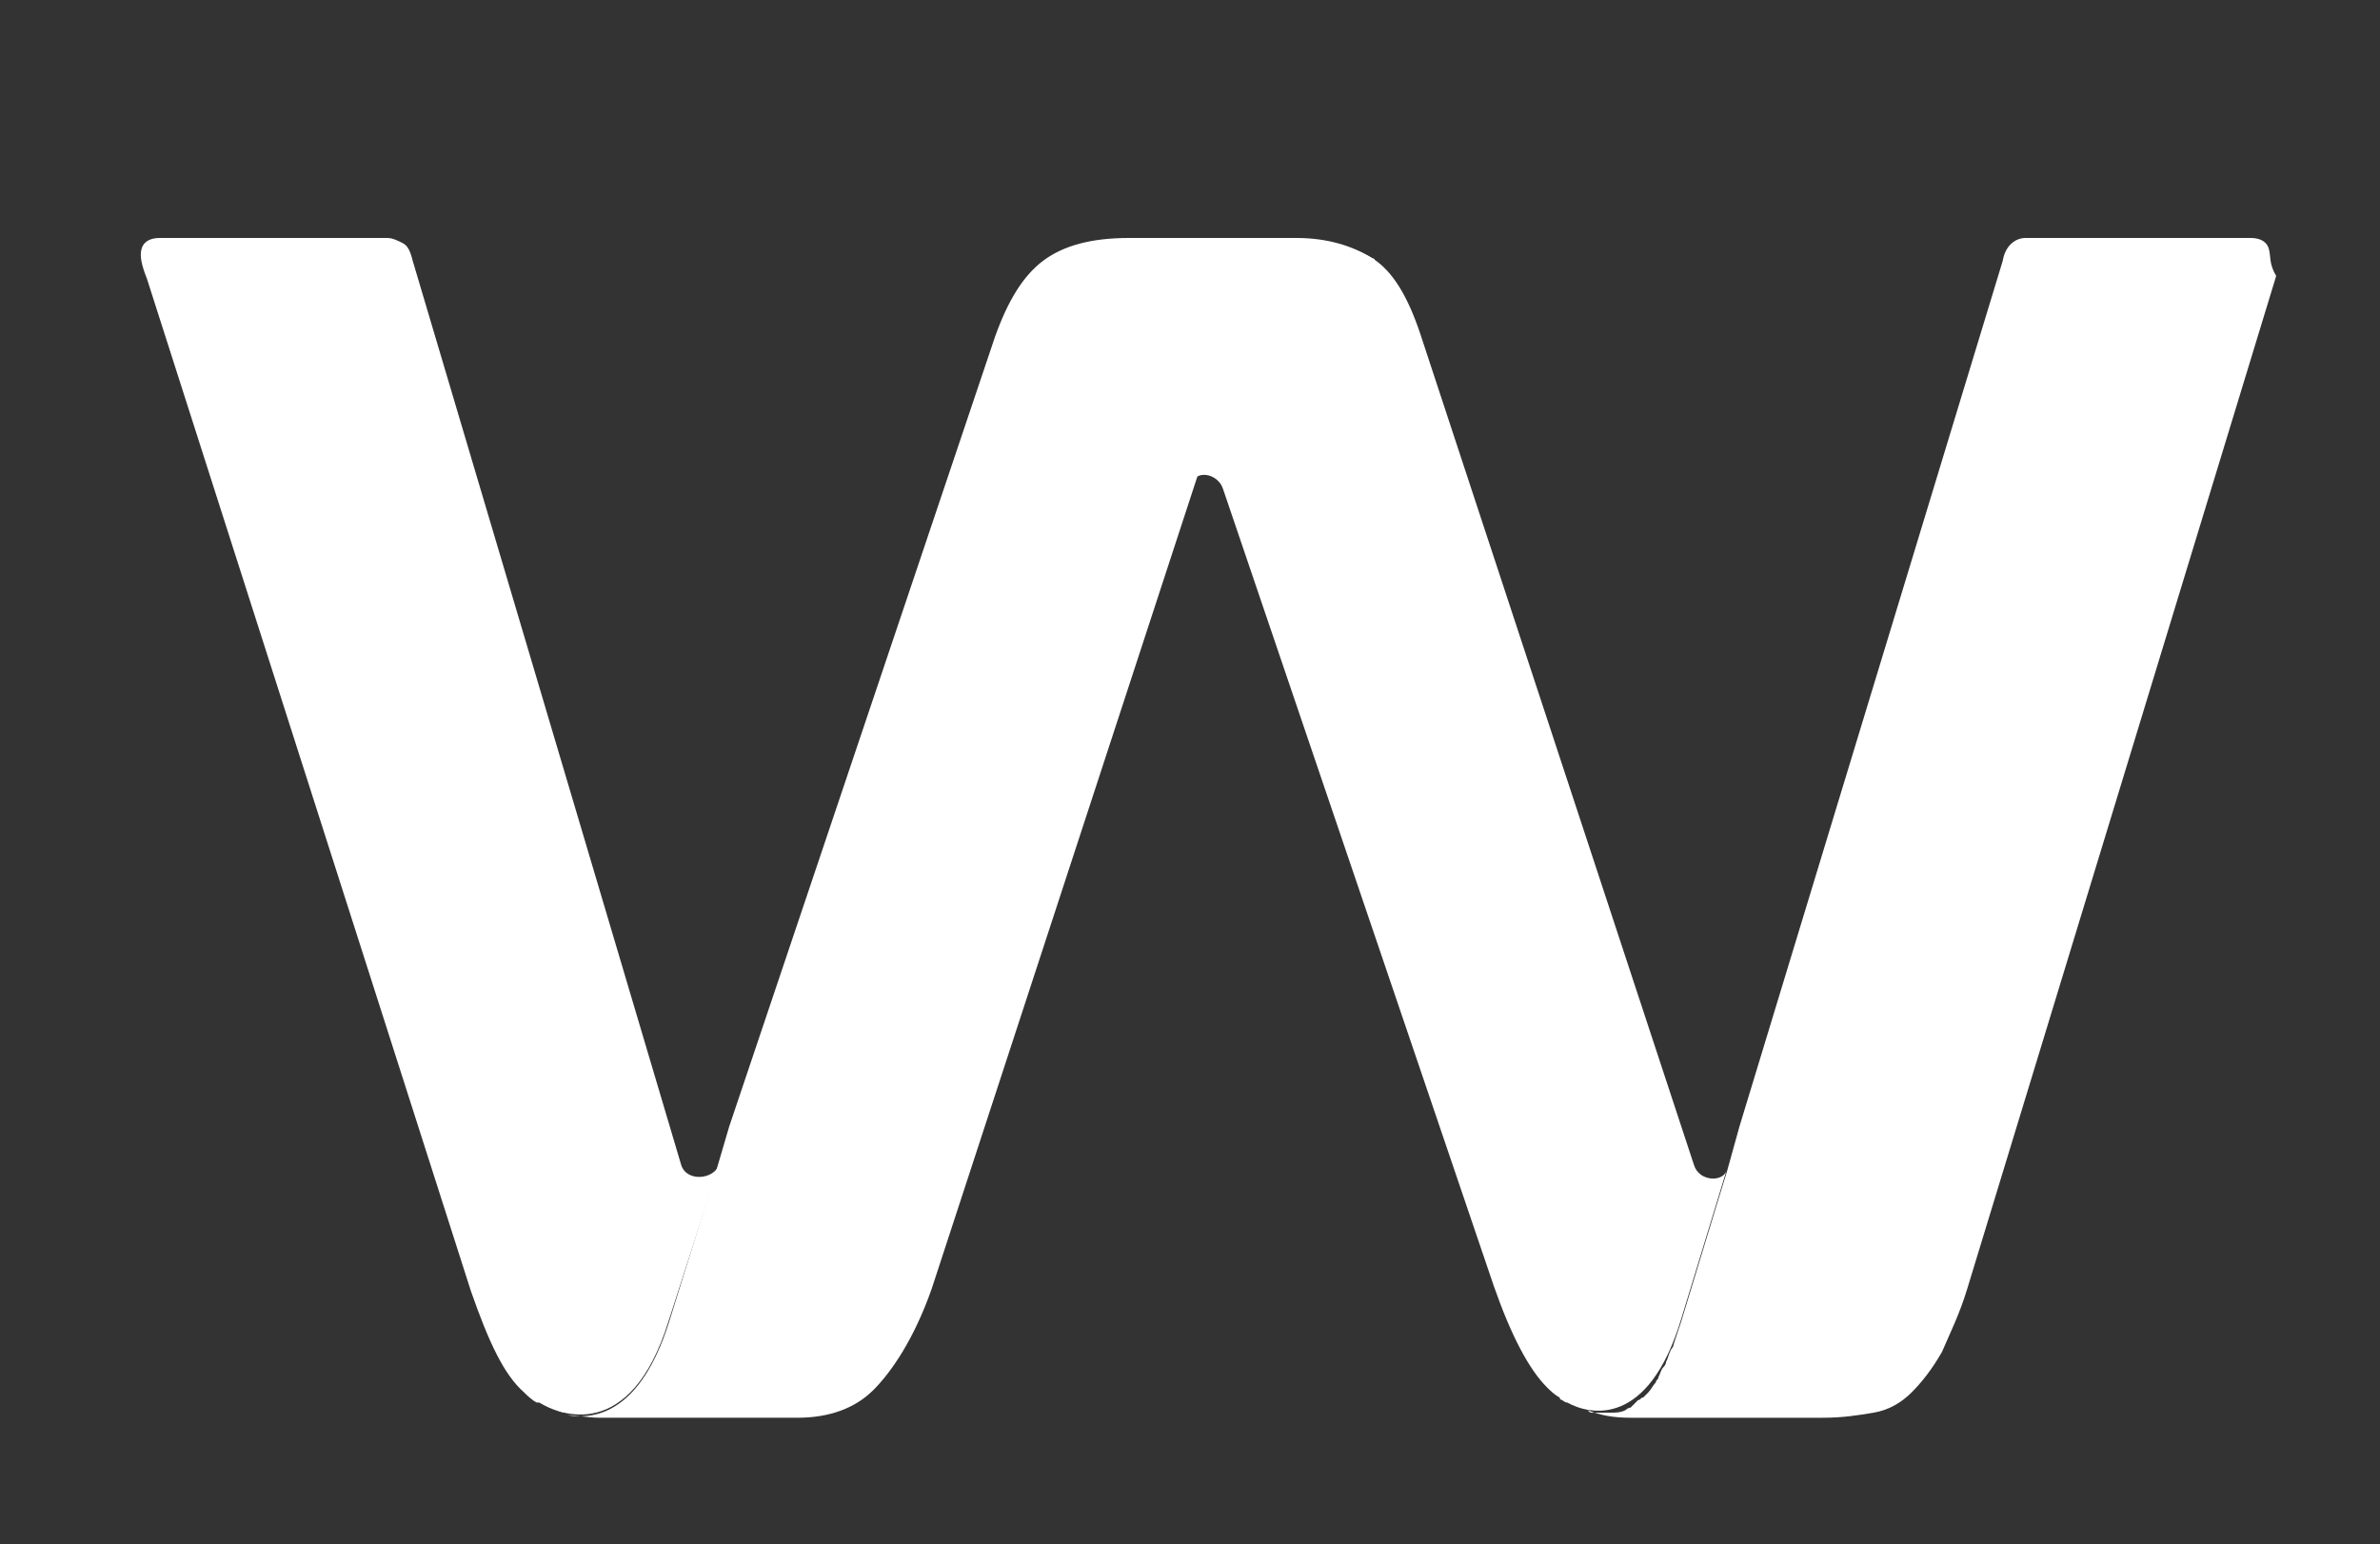
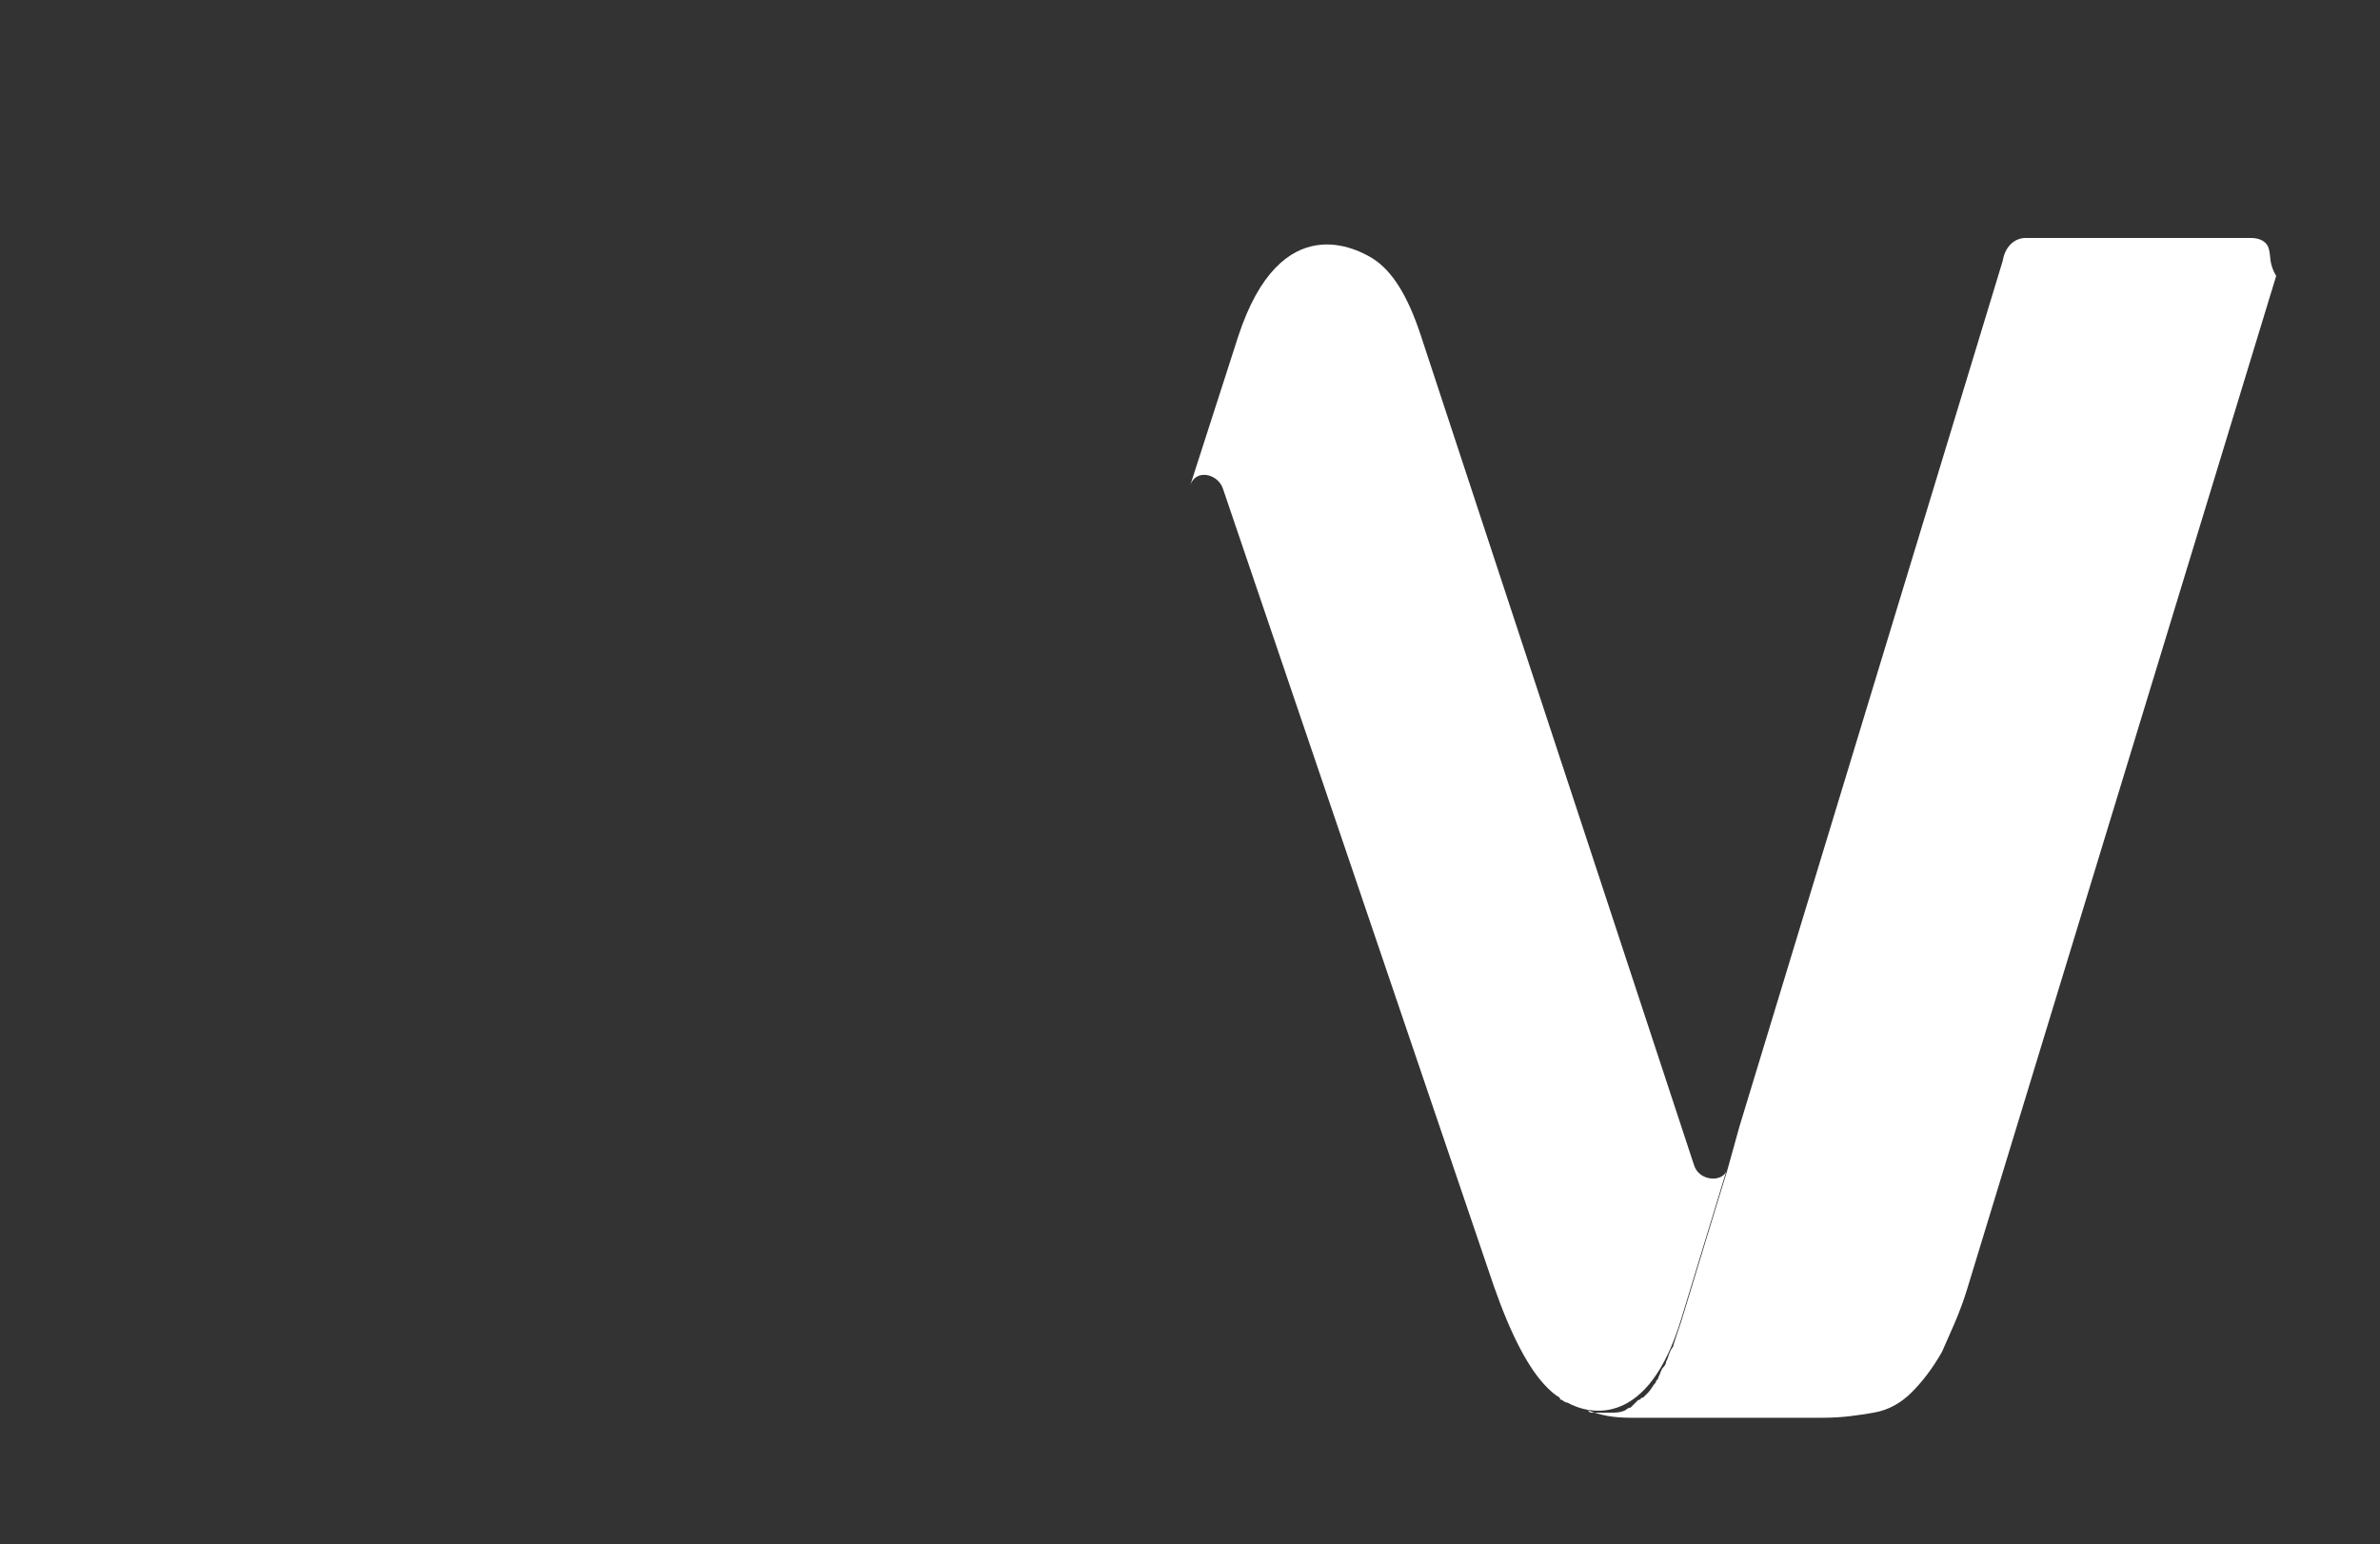
<svg xmlns="http://www.w3.org/2000/svg" version="1.1" id="Layer_1" x="0px" y="0px" viewBox="0 0 94 61" style="enable-background:new 0 0 94 61;" xml:space="preserve">
  <rect x="0" y="0" width="94" height="61" fill="#333333" stroke="none" />
  <style type="text/css">
	.st0{fill:#FFFFFF;}
</style>
  <g>
-     <path class="st0" d="M5.6,9.8c0.1-0.3,0.4-0.4,0.7-0.4h9c0.2,0,0.4,0.1,0.6,0.2c0.2,0.1,0.3,0.3,0.4,0.7L26.9,46   c0.2,0.7,1.3,0.6,1.5,0l-2,6.2c-1.5,4.8-4.3,3.7-5.1,3.2c0,0,0,0-0.1,0c-0.2-0.1-0.4-0.3-0.5-0.4c-0.8-0.7-1.4-2-2.1-4l-12.8-40   C5.6,10.5,5.5,10.1,5.6,9.8z" />
    <path class="st0" d="M89.6,9.8c-0.1-0.3-0.4-0.4-0.7-0.4H80c-0.4,0-0.8,0.3-0.9,0.9L68.7,44.5v0l-0.5,1.8l0,0l-0.4,1.3l-1.4,4.6   c0,0,0,0,0,0c-0.1,0.3-0.2,0.6-0.3,0.9c0,0.1-0.1,0.2-0.1,0.2c-0.1,0.2-0.1,0.3-0.2,0.5c0,0.1-0.1,0.2-0.1,0.2   c-0.1,0.1-0.1,0.2-0.2,0.4c0,0.1-0.1,0.1-0.1,0.2c-0.1,0.1-0.2,0.3-0.3,0.4c-0.1,0.1-0.1,0.1-0.2,0.2c-0.1,0-0.1,0.1-0.2,0.1   c-0.1,0.1-0.1,0.1-0.2,0.2c0,0-0.1,0.1-0.1,0.1c-0.1,0-0.2,0.1-0.2,0.1c0,0,0,0,0,0c-0.2,0.1-0.4,0.1-0.6,0.1c0,0,0,0,0,0   c-0.1,0-0.2,0-0.2,0c0,0-0.1,0-0.1,0c-0.1,0-0.1,0-0.2,0c0,0-0.1,0-0.1,0c-0.1,0-0.1,0-0.1,0c-0.1,0-0.1,0-0.2-0.1   c0.5,0.2,1,0.3,1.7,0.3h7.6c0.8,0,1.4-0.1,2-0.2c0.6-0.1,1.1-0.4,1.5-0.8c0.4-0.4,0.8-0.9,1.2-1.6c0.3-0.7,0.7-1.5,1-2.5l12.2-40   C89.6,10.4,89.7,10.1,89.6,9.8z" />
    <g>
-       <path class="st0" d="M22.4,55.8c-0.1,0-0.2,0-0.4-0.1C22.1,55.7,22.2,55.8,22.4,55.8z" />
-       <path class="st0" d="M36.8,50.9c-0.7,2-1.6,3.3-2.3,4c-0.7,0.7-1.7,1.1-3,1.1h-7.8c-0.5,0-0.9-0.1-1.3-0.1c1.2,0.2,2.9-0.2,4-3.6    l1.9-6.1l0.5-1.7l0,0l10.5-31.2c0.5-1.4,1.1-2.4,1.9-3c0.8-0.6,1.9-0.9,3.4-0.9h6.6c1.2,0,2.2,0.3,3,0.8c0,0,0.1,0,0.1,0.1    c0,0,0,0-0.1,0c0,0,0,0,0,0c0,0,0,0,0,0c0,0,0,0-0.1,0c0,0-0.1-0.1-0.2-0.1c0,0,0,0-0.1,0c-0.1,0-0.1-0.1-0.2-0.1c0,0-0.1,0-0.1,0    c-0.1,0-0.1,0-0.2-0.1c0,0-0.1,0-0.1,0c-0.1,0-0.1,0-0.2-0.1c0,0-0.1,0-0.1,0c-0.1,0-0.1,0-0.2,0c-0.1,0-0.1,0-0.2,0    c-0.1,0-0.1,0-0.2,0c-0.1,0-0.1,0-0.2,0c-0.1,0-0.2,0-0.2,0c-0.1,0-0.1,0-0.2,0c-0.1,0-0.2,0-0.2,0.1c-0.1,0-0.1,0-0.2,0.1    c-0.1,0-0.2,0.1-0.2,0.1c-0.1,0-0.1,0.1-0.2,0.1c-0.1,0.1-0.2,0.1-0.2,0.2c-0.1,0.1-0.1,0.1-0.2,0.2c-0.1,0.1-0.2,0.2-0.2,0.3    c-0.1,0.1-0.1,0.1-0.2,0.2c-0.1,0.1-0.2,0.2-0.2,0.4c-0.1,0.1-0.1,0.2-0.2,0.3c-0.1,0.2-0.2,0.3-0.3,0.5c0,0.1-0.1,0.2-0.1,0.3    c-0.1,0.3-0.2,0.6-0.3,0.9L36.8,50.9z" />
-     </g>
+       </g>
    <path class="st0" d="M48.9,13.3c1.7-5.2,4.8-3.4,5.3-3.1c0.8,0.5,1.4,1.5,1.9,3L66.9,46c0.2,0.7,1.2,0.7,1.3,0.2l-1.8,5.9   c-1.3,4.3-3.6,3.8-4.5,3.3c0,0,0,0,0,0c-0.1,0-0.2-0.1-0.2-0.1c0,0-0.1,0-0.1-0.1c-0.2-0.1-0.4-0.3-0.5-0.4c-0.7-0.7-1.4-2-2.1-4   L48.3,19.3c-0.2-0.6-1.1-0.8-1.3-0.1L48.9,13.3z" />
  </g>
</svg>